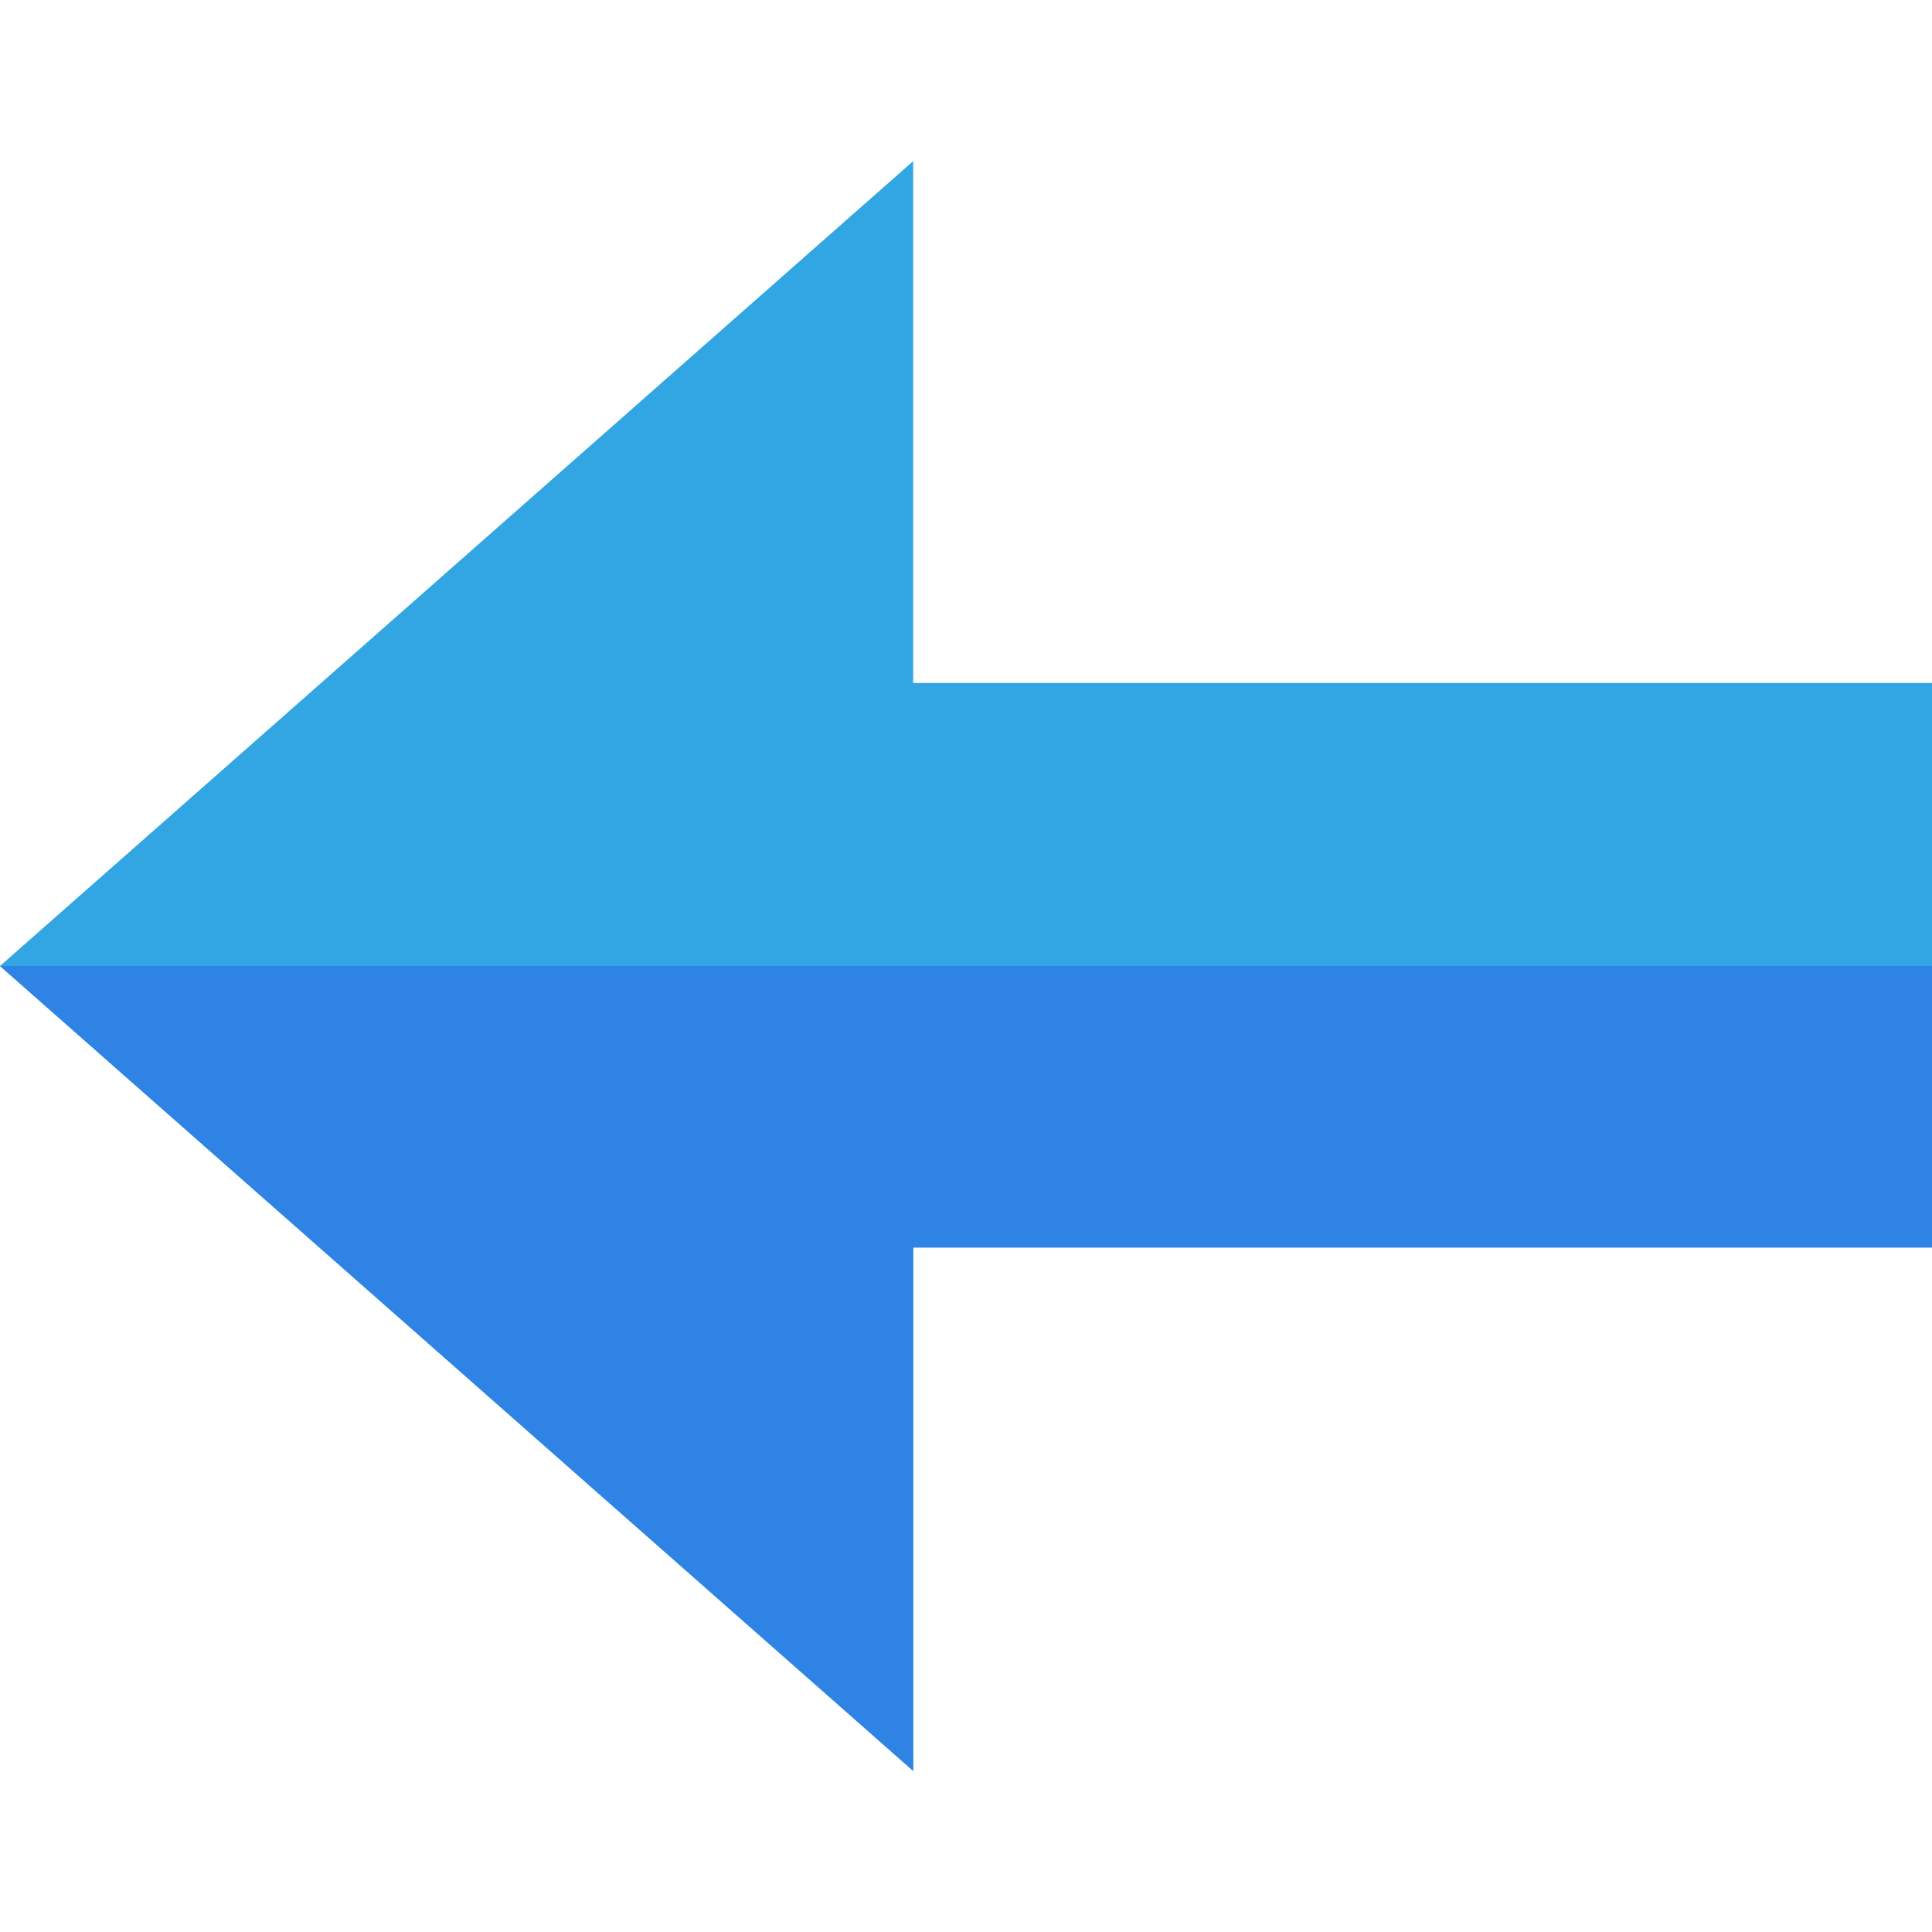
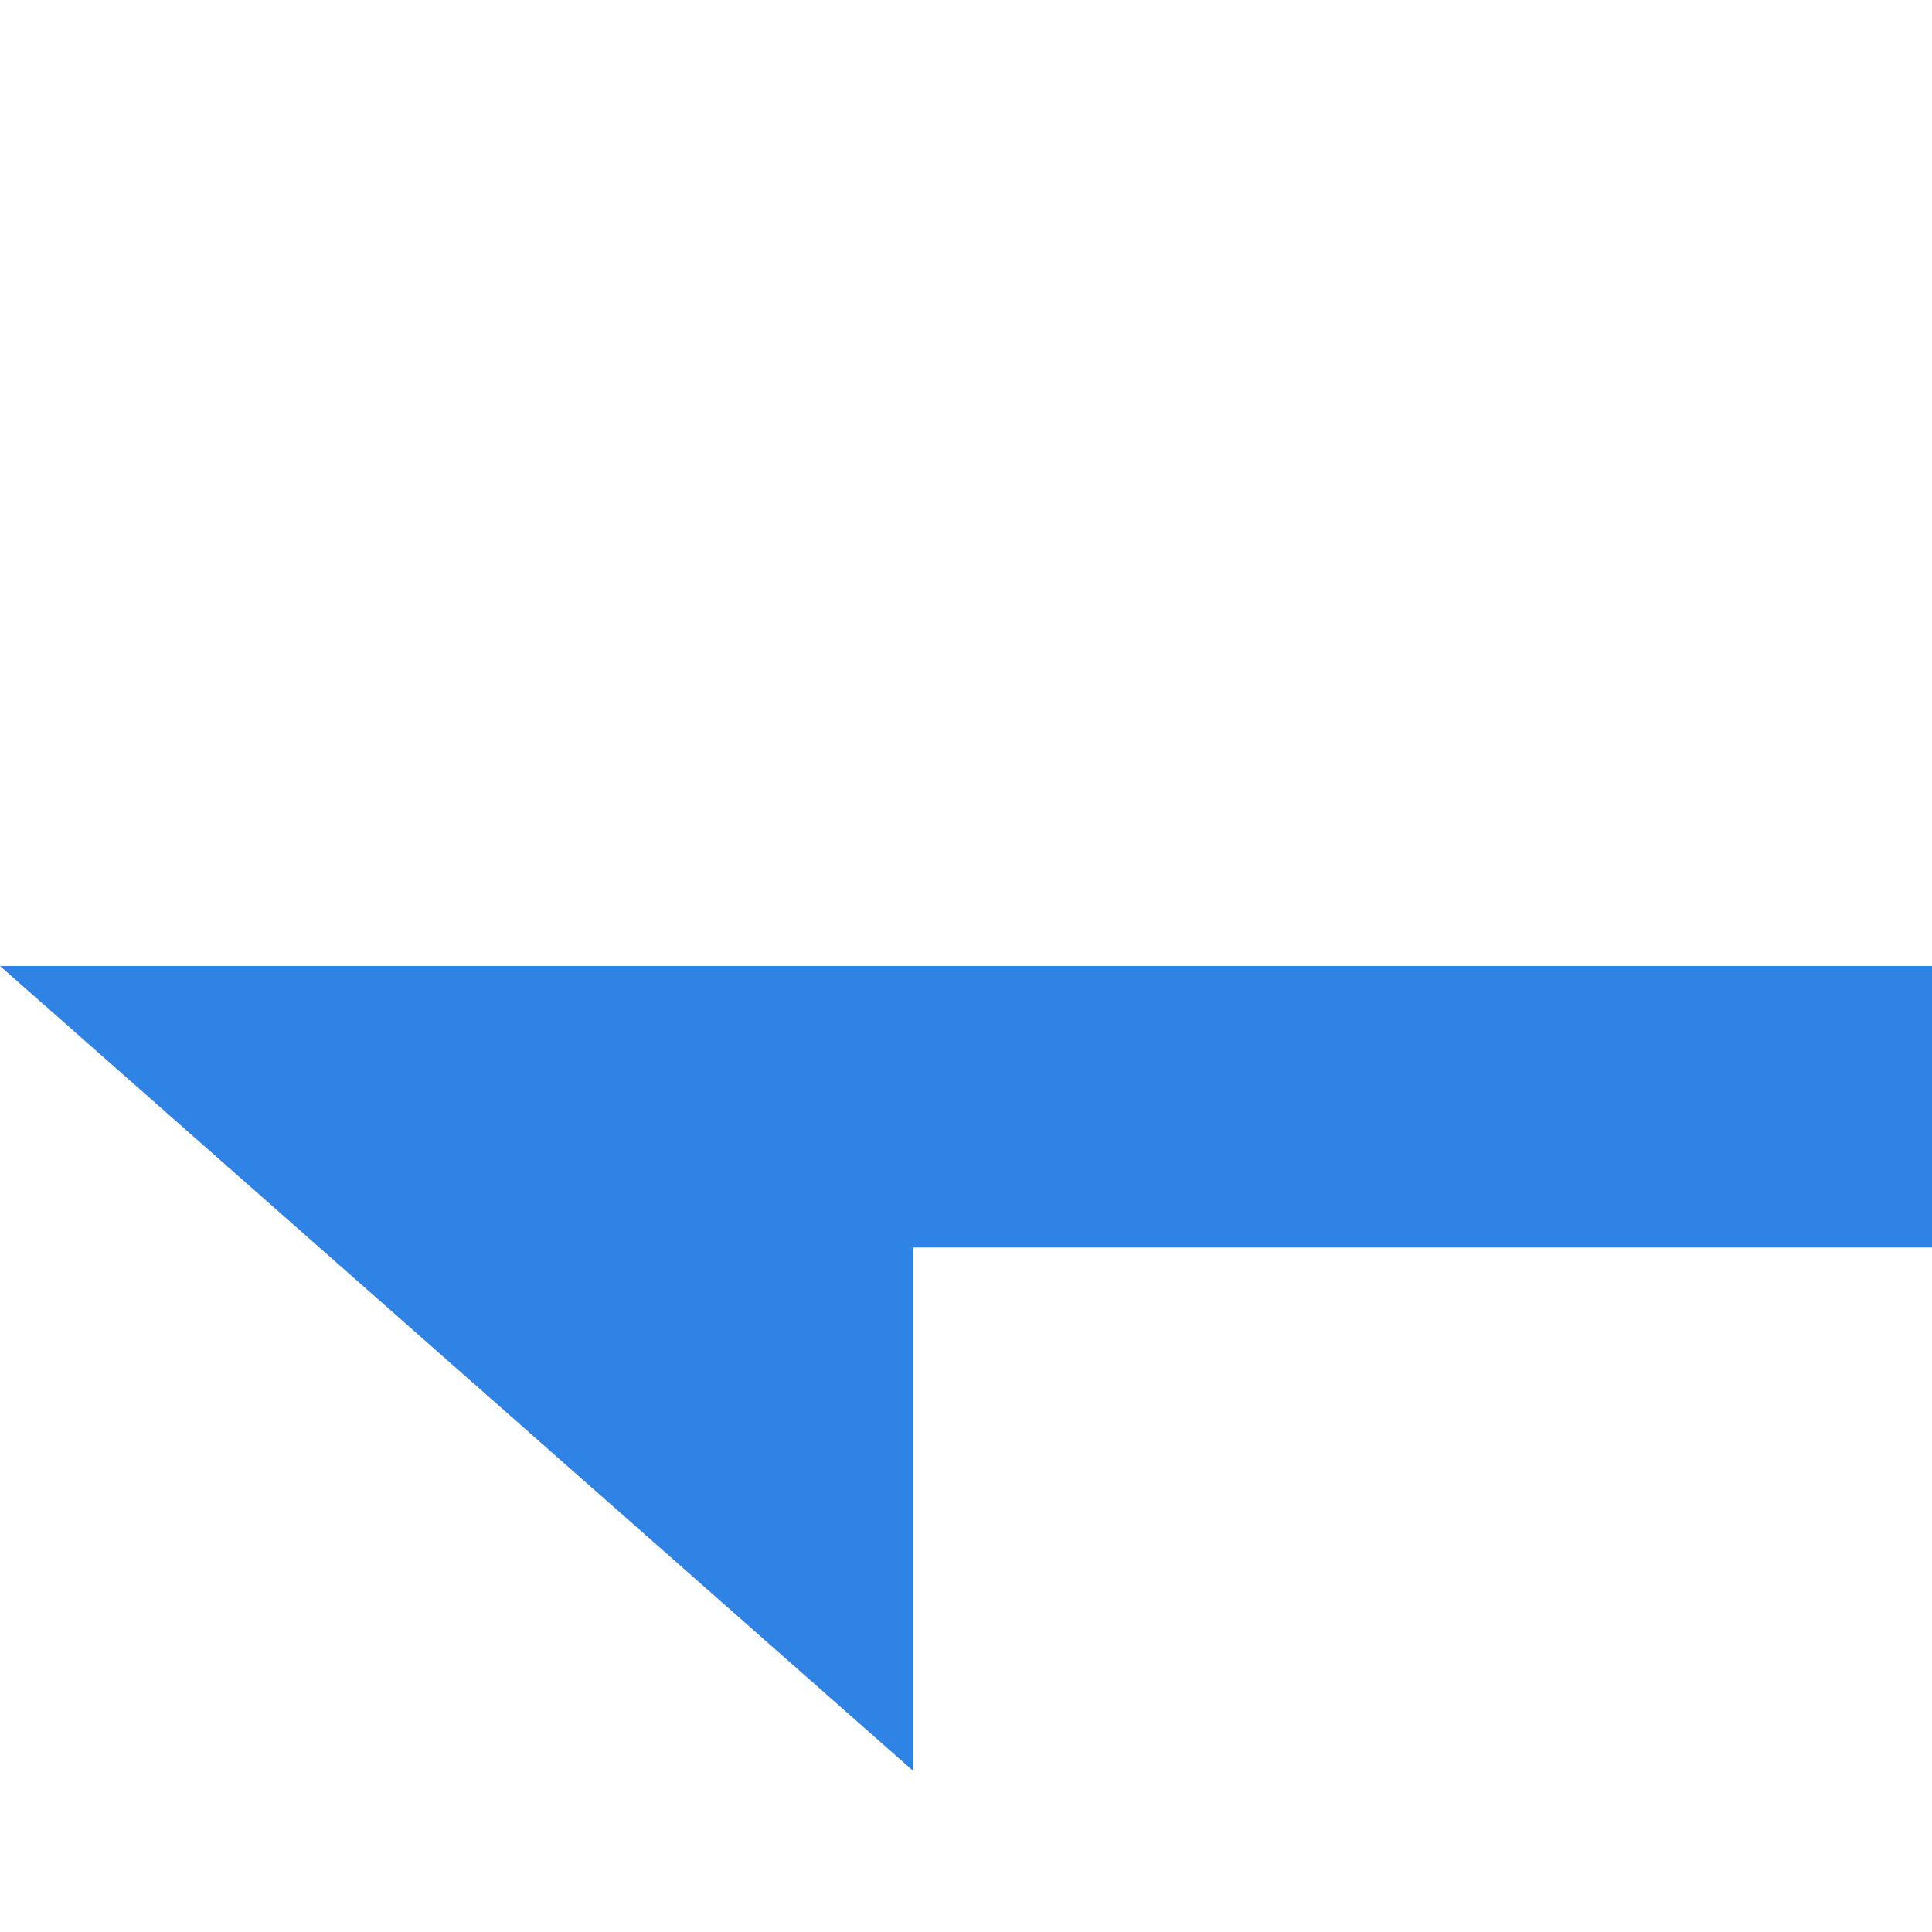
<svg xmlns="http://www.w3.org/2000/svg" version="1.1" id="Capa_1" x="0px" y="0px" viewBox="0 0 512 512" style="enable-background:new 0 0 512 512;" xml:space="preserve">
-   <path style="fill:#31a6e3;" d="M242,181V42.7L0,256l242,213.3V330.6h270V181H242z" />
  <polygon style="fill:#2E83E5;" points="0,256 512,256 512,330.6 242,330.6 242,469.3 " />
</svg>